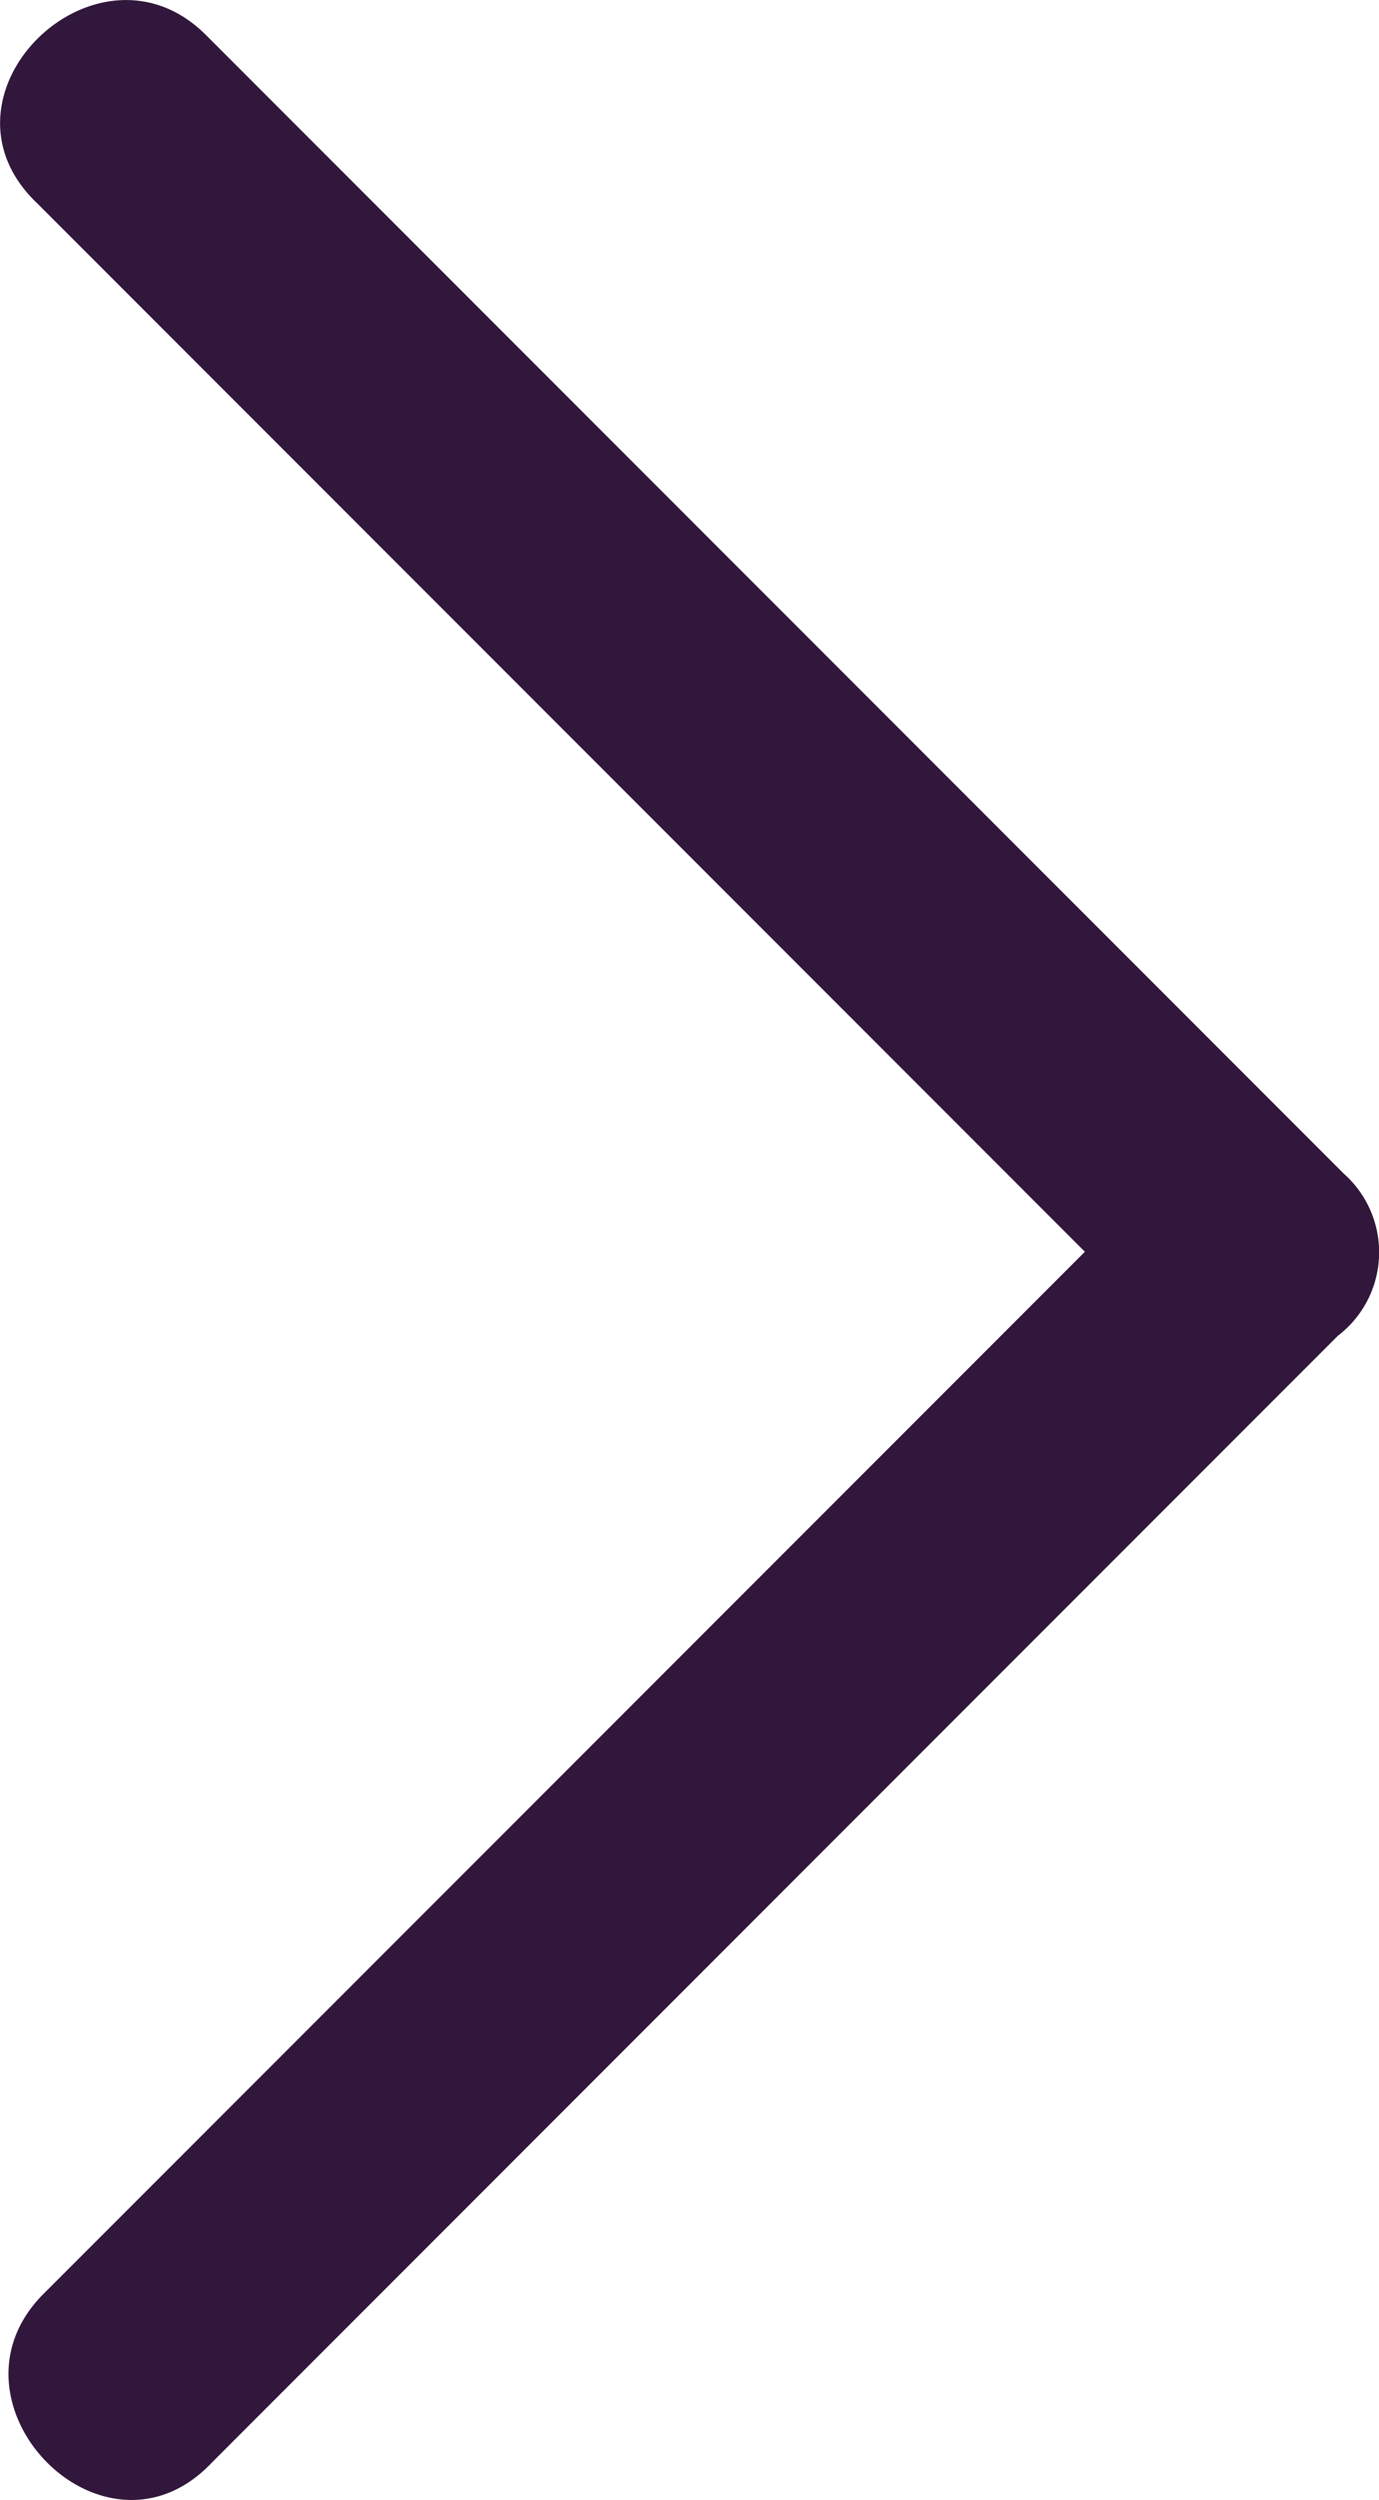
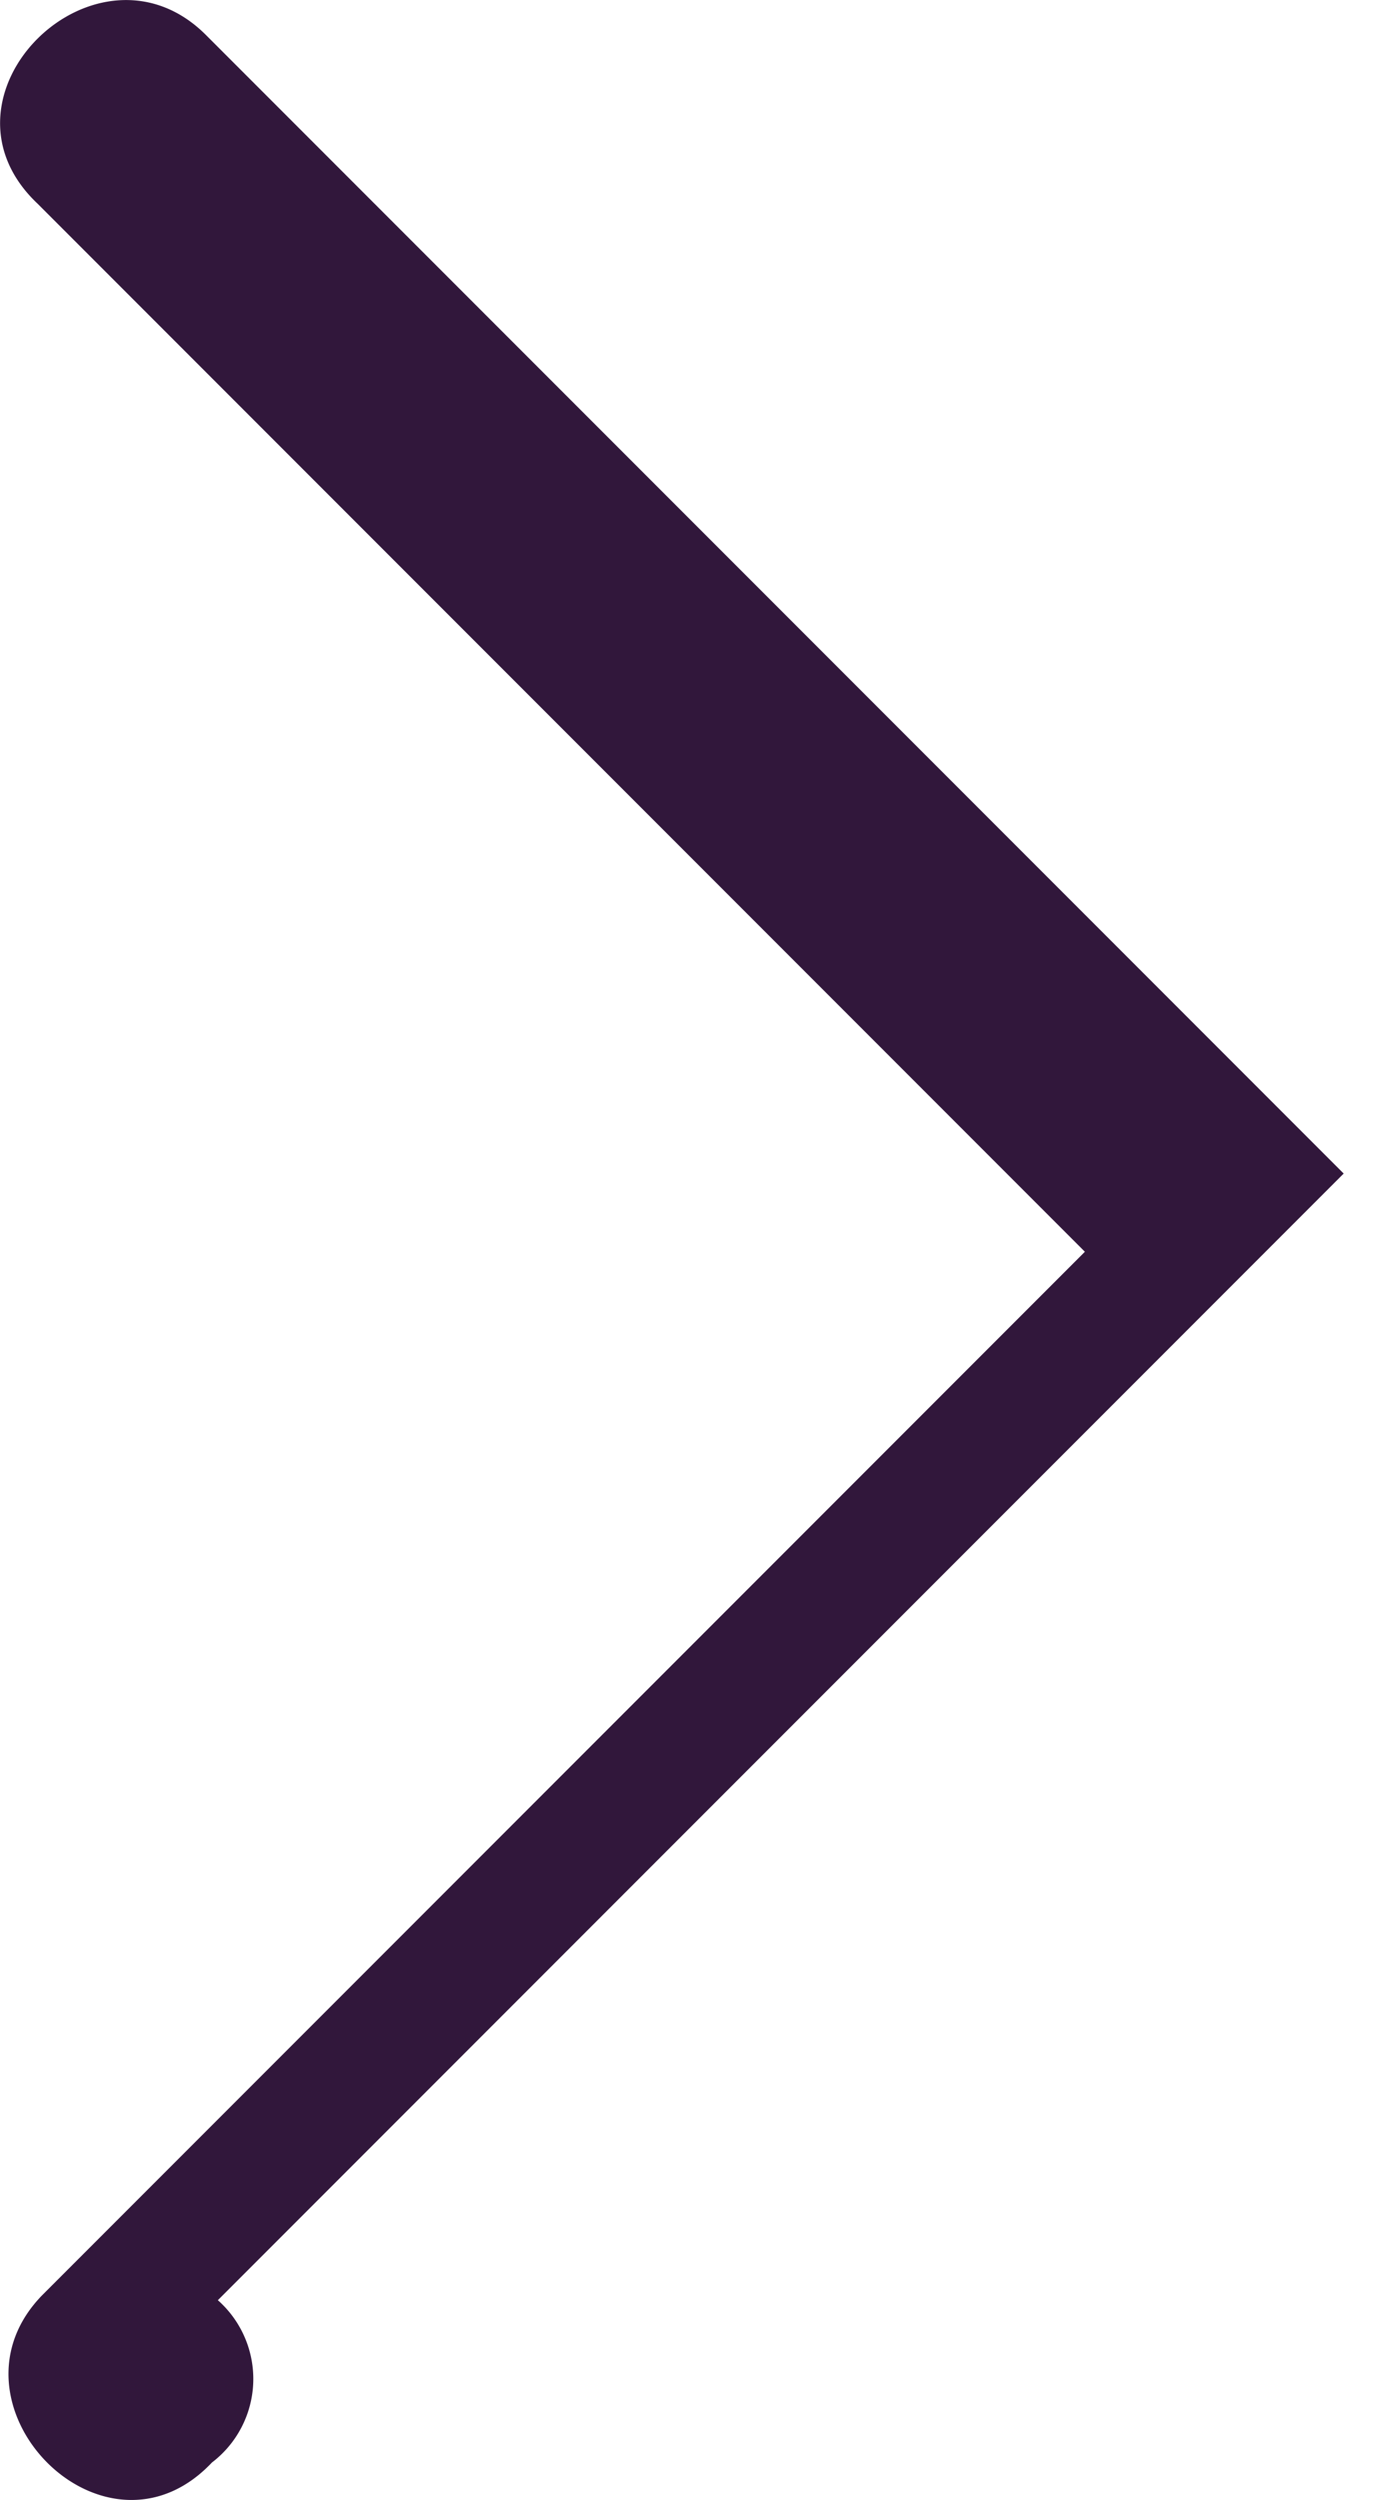
<svg xmlns="http://www.w3.org/2000/svg" width="4.412" height="7.993">
-   <path id="right-arrow-angle" d="M24.678 13.872L21.5 10.694l-.462-.462c-.347-.347-.905.193-.539.539l3.178 3.178.173.173-2.889 2.889-.443.443c-.347.347.193.905.539.539l3.159-3.159.443-.443a.336.336 0 00.019-.519z" transform="translate(-20.379 -10.12)" fill="#31173b" />
+   <path id="right-arrow-angle" d="M24.678 13.872L21.5 10.694l-.462-.462c-.347-.347-.905.193-.539.539l3.178 3.178.173.173-2.889 2.889-.443.443c-.347.347.193.905.539.539a.336.336 0 00.019-.519z" transform="translate(-20.379 -10.12)" fill="#31173b" />
</svg>